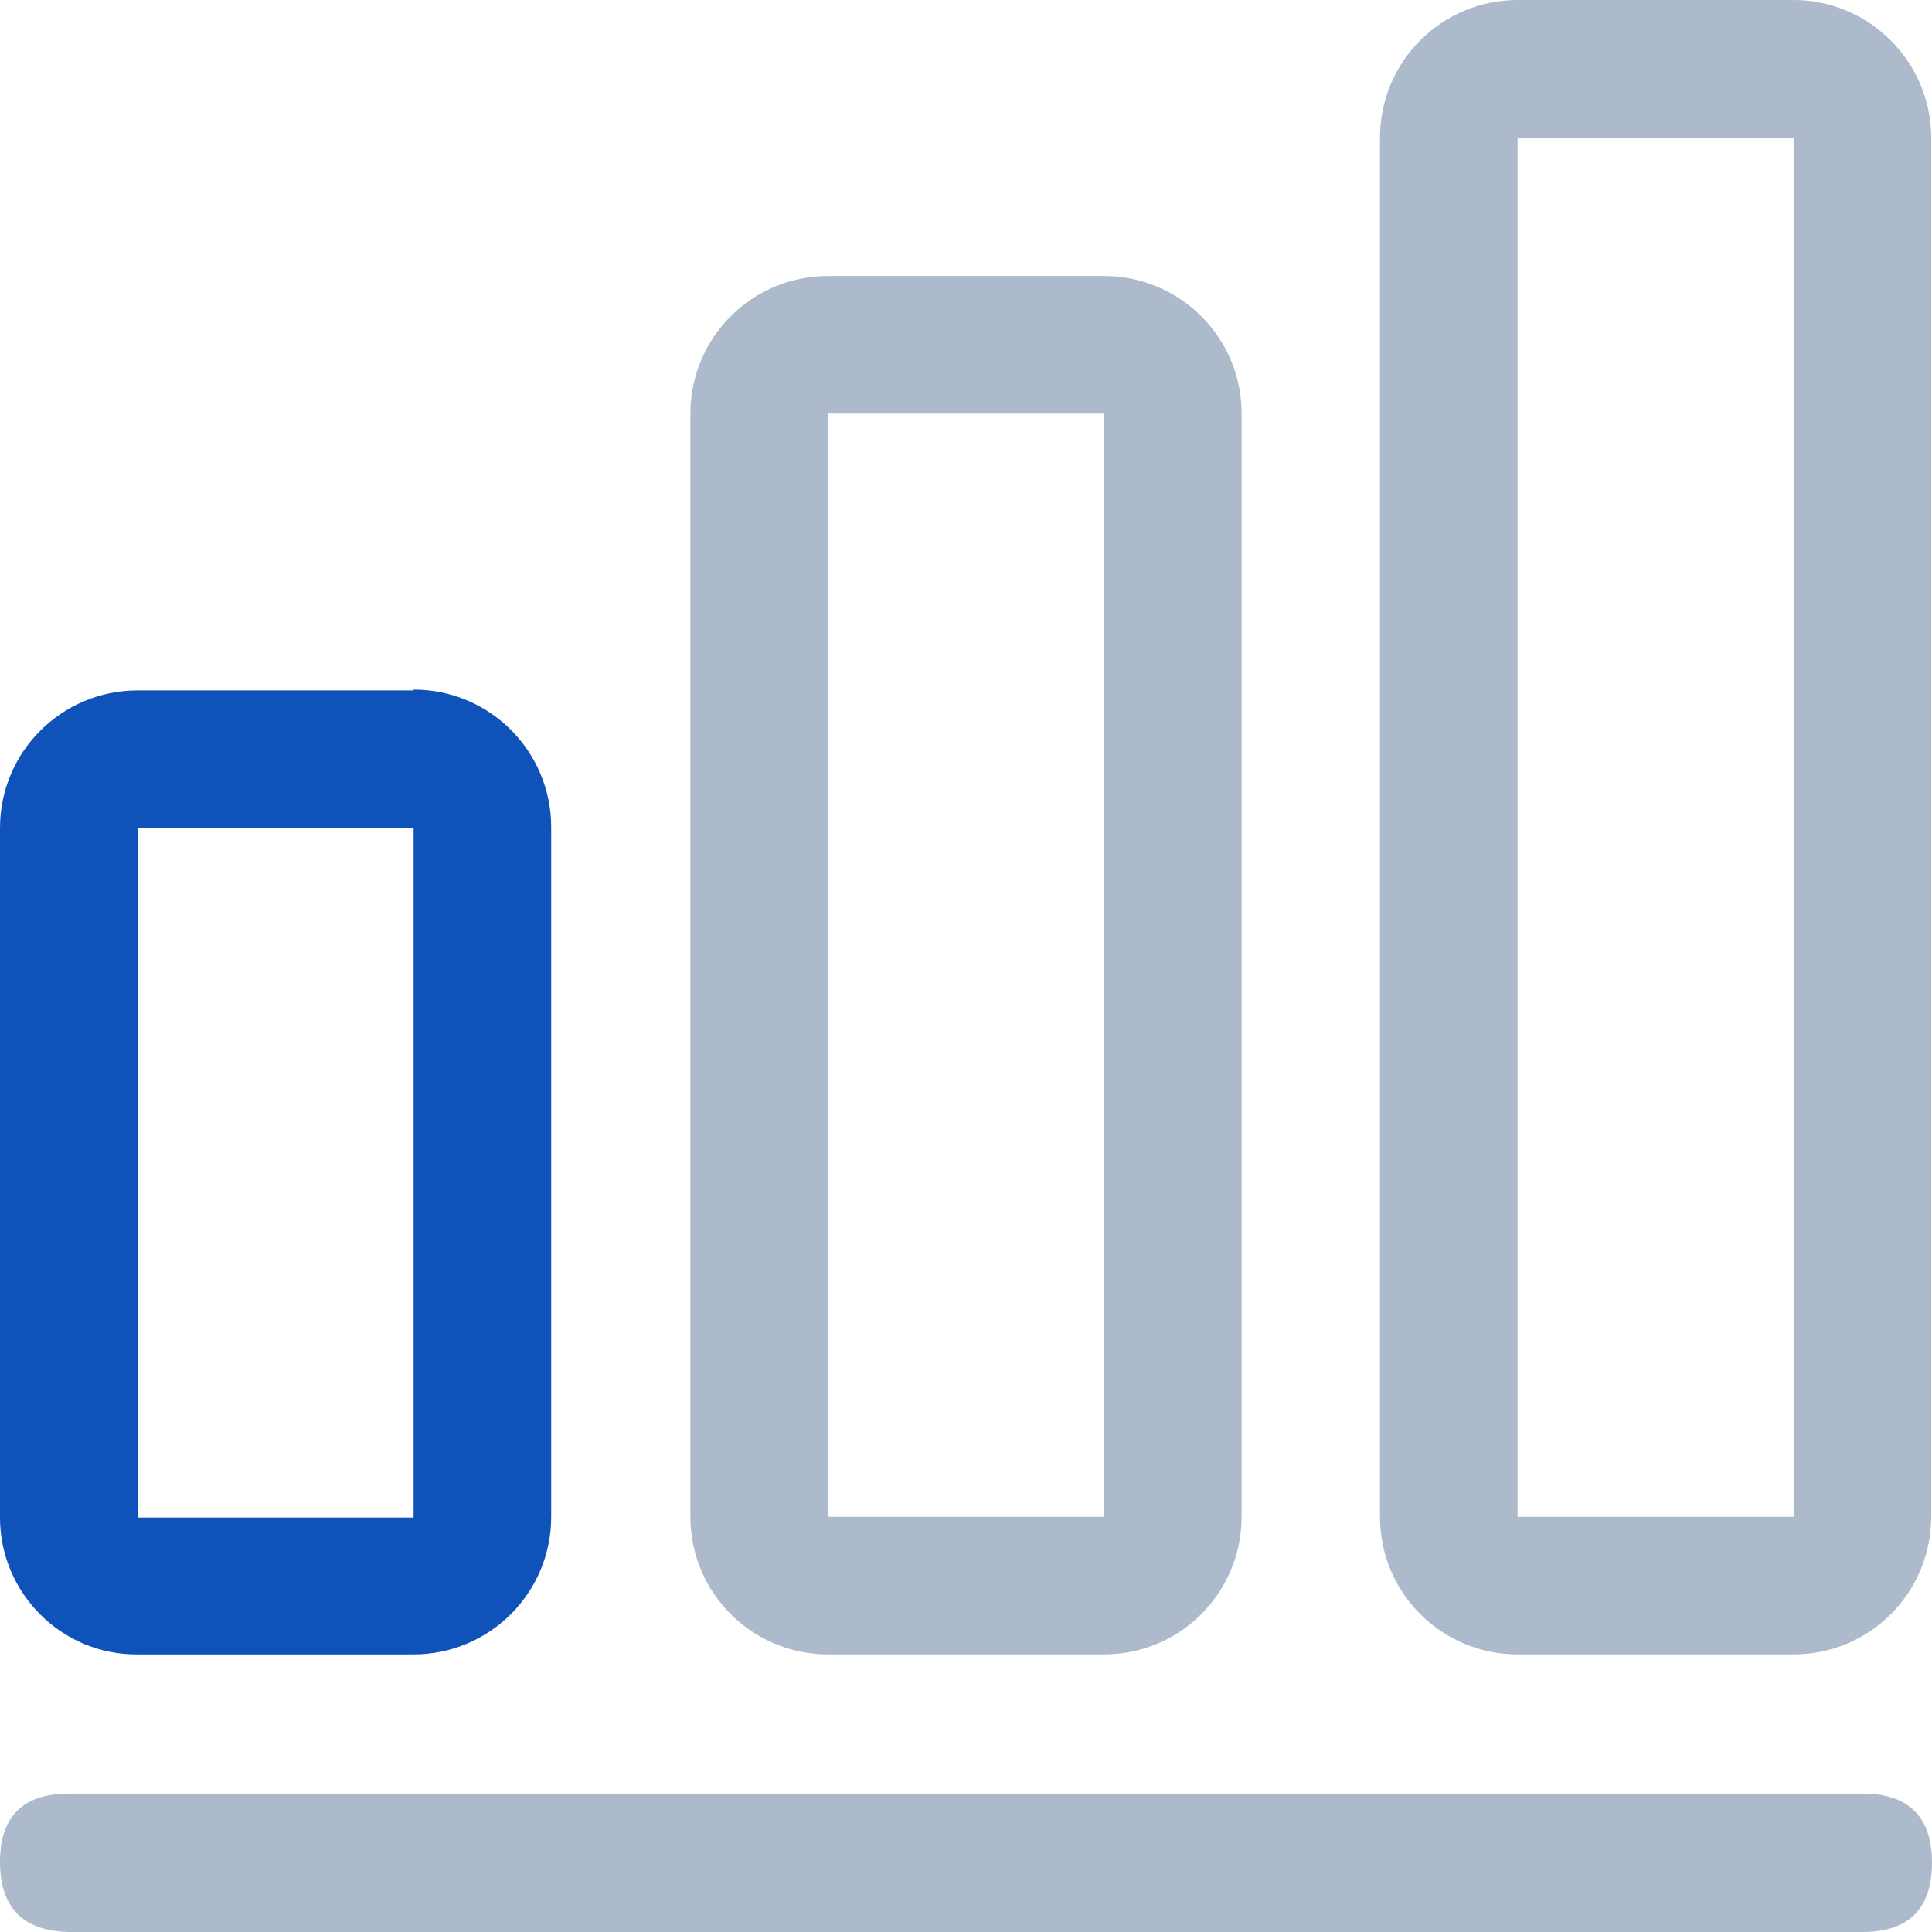
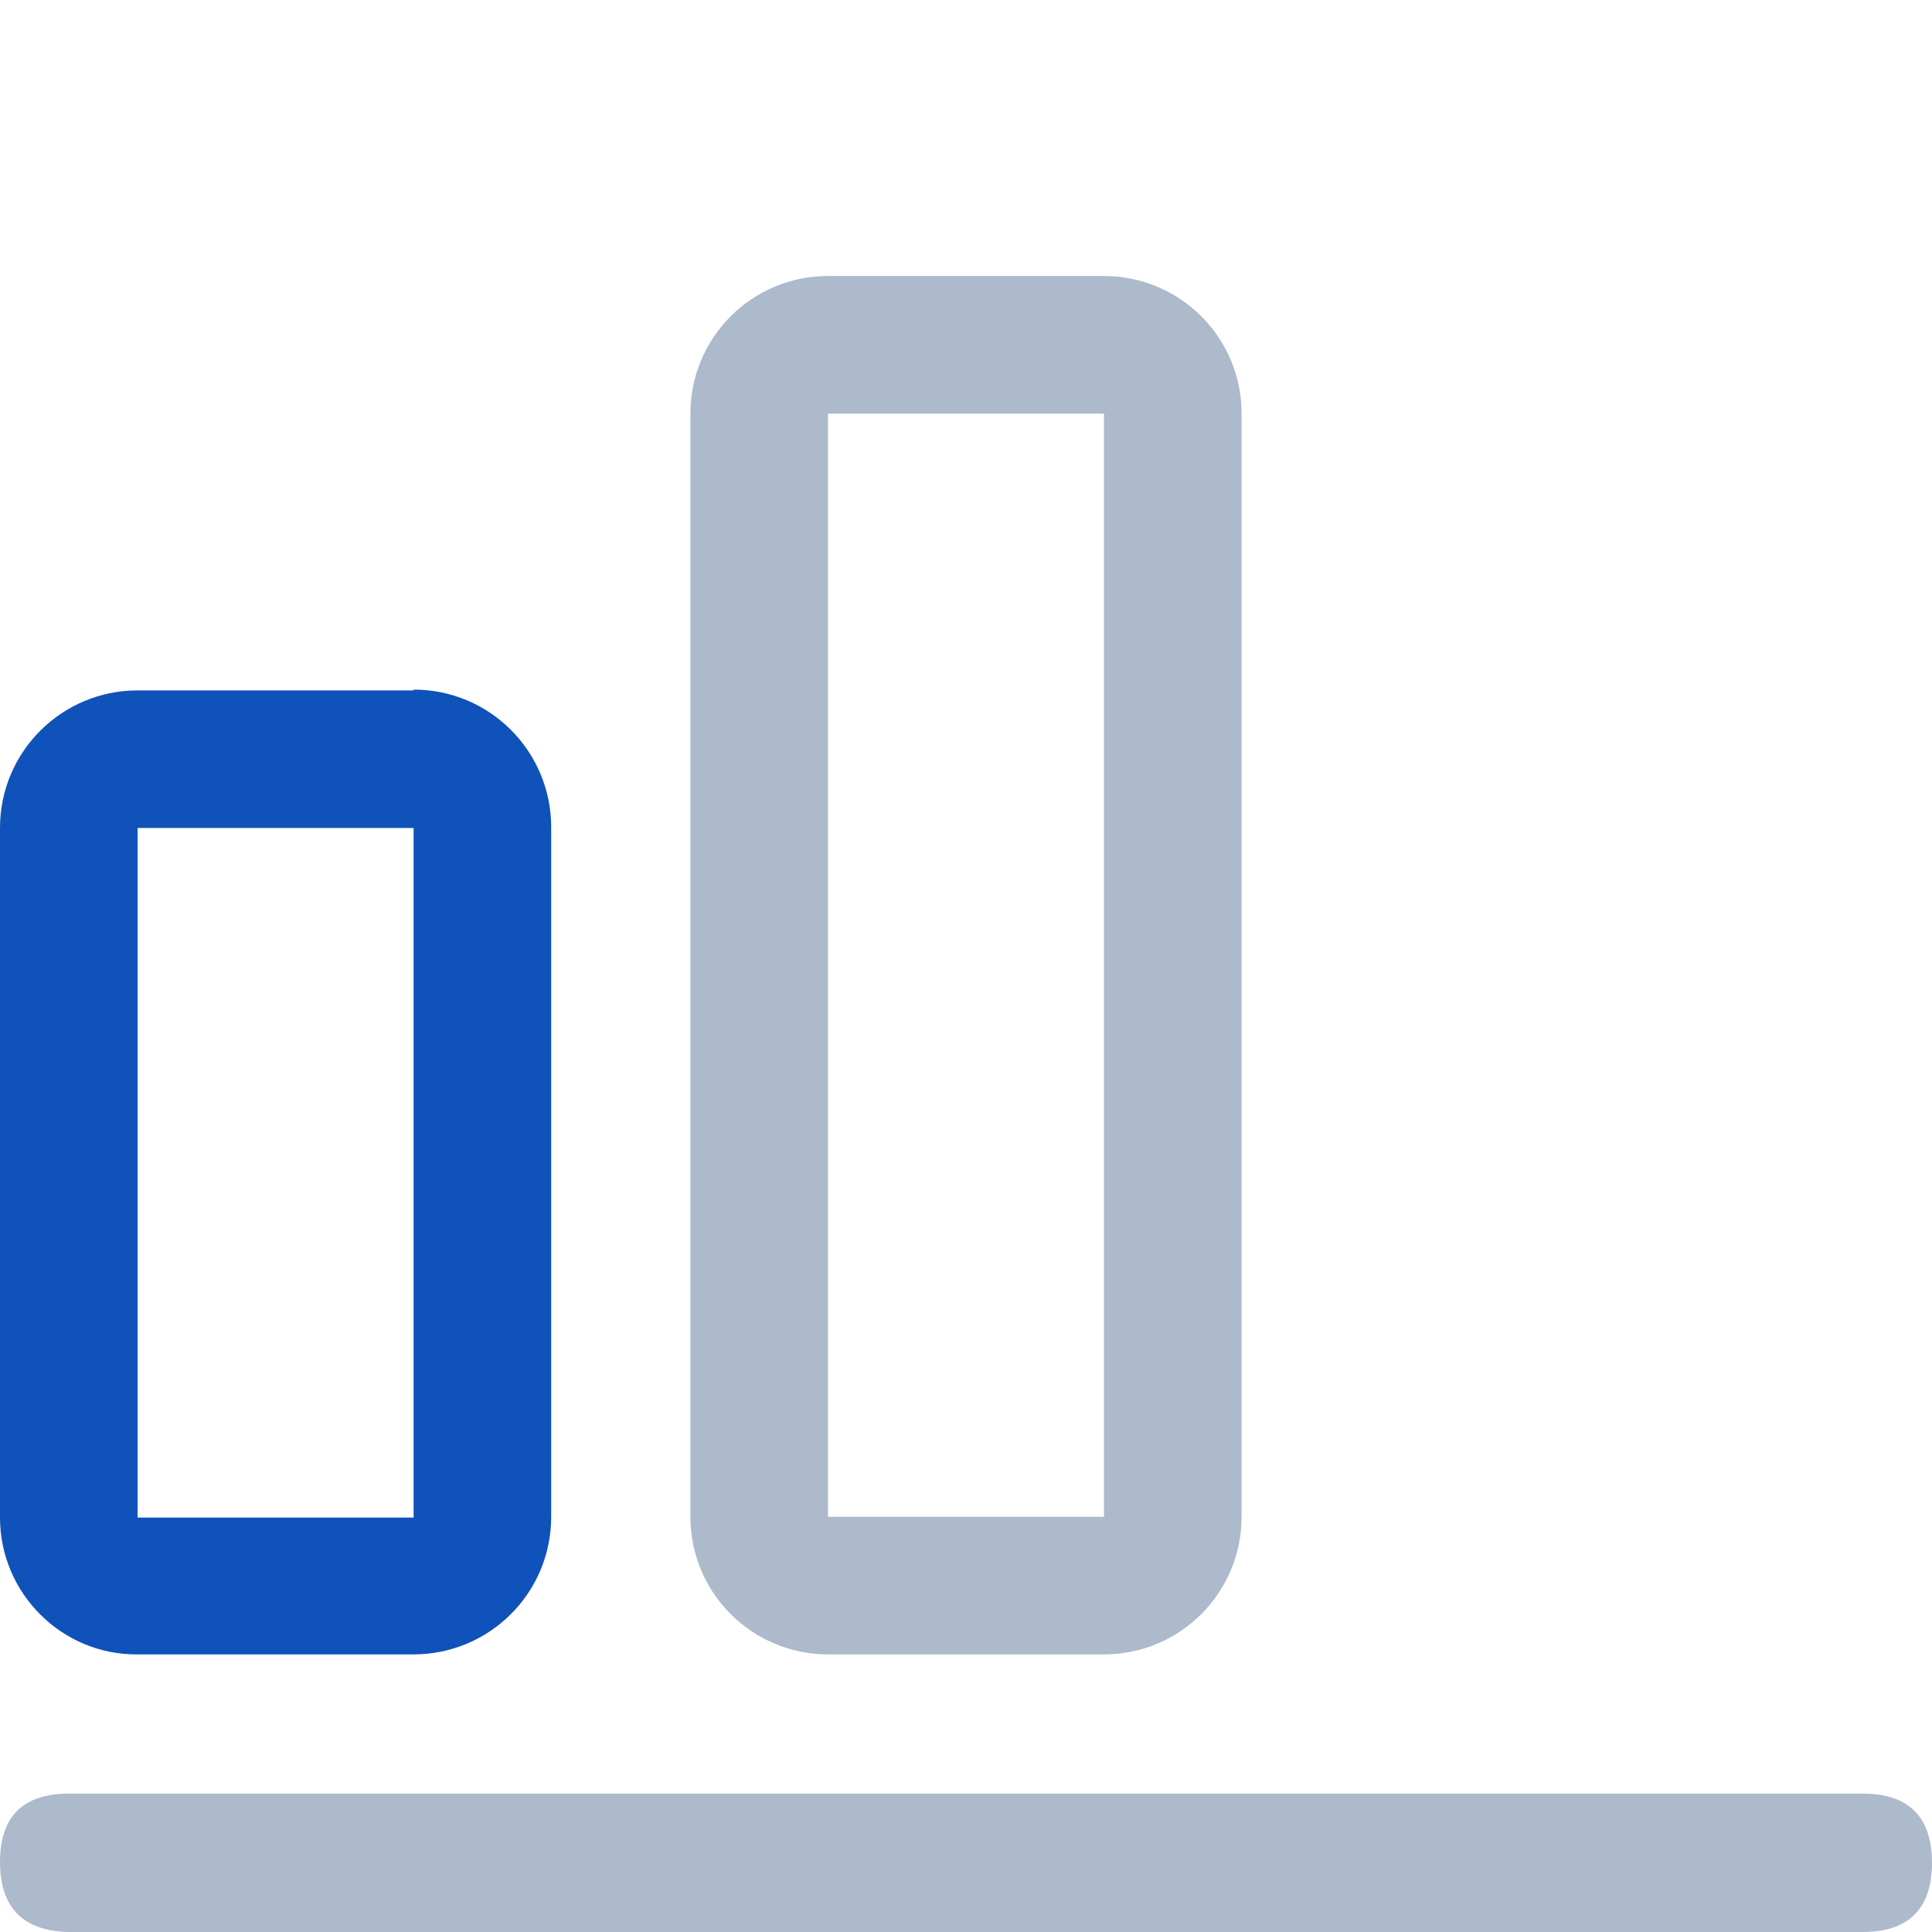
<svg xmlns="http://www.w3.org/2000/svg" width="24.01" height="24.01" viewBox="0 0 24.01 24.01" fill="none">
  <path d="M5.14 8.57C6.09 8.57 6.85 9.34 6.85 10.28L6.85 18.85C6.85 19.8 6.08 20.56 5.14 20.56L1.71 20.56C0.77 20.57 0 19.8 0 18.86L0 10.29C0 9.34 0.77 8.58 1.71 8.58L5.14 8.58L5.14 8.57ZM5.14 10.29L1.71 10.29L1.71 18.86L5.14 18.86L5.14 10.29Z" fill="#0F52BA">
- </path>
-   <path d="M18.86 0C17.91 0 17.15 0.77 17.15 1.71L17.15 18.85C17.15 19.8 17.92 20.56 18.86 20.56L22.29 20.56C23.24 20.56 24 19.79 24 18.85L24 1.71C24 0.77 23.23 0 22.29 0L18.86 0ZM18.86 1.71L22.29 1.71L22.29 18.85L18.86 18.85L18.86 1.71Z" fill="#ACBACC">
</path>
  <path d="M10.29 3.43C9.34 3.43 8.58 4.2 8.58 5.14L8.58 18.85C8.58 19.8 9.35 20.56 10.29 20.56L13.72 20.56C14.67 20.56 15.43 19.79 15.43 18.85L15.43 5.14C15.43 4.19 14.66 3.43 13.72 3.43L10.29 3.43ZM10.29 5.14L13.72 5.14L13.72 18.85L10.29 18.85L10.29 5.14Z" fill="#ACBACC">
</path>
  <path d="M0.86 22.29L23.15 22.29C23.72 22.29 24.01 22.58 24.01 23.15C24.01 23.72 23.72 24.01 23.15 24.01L0.86 24.01C0.29 24 5.96046e-08 23.71 5.96046e-08 23.14C5.96046e-08 22.57 0.29 22.29 0.86 22.29Z" fill="#ACBACC">
</path>
</svg>